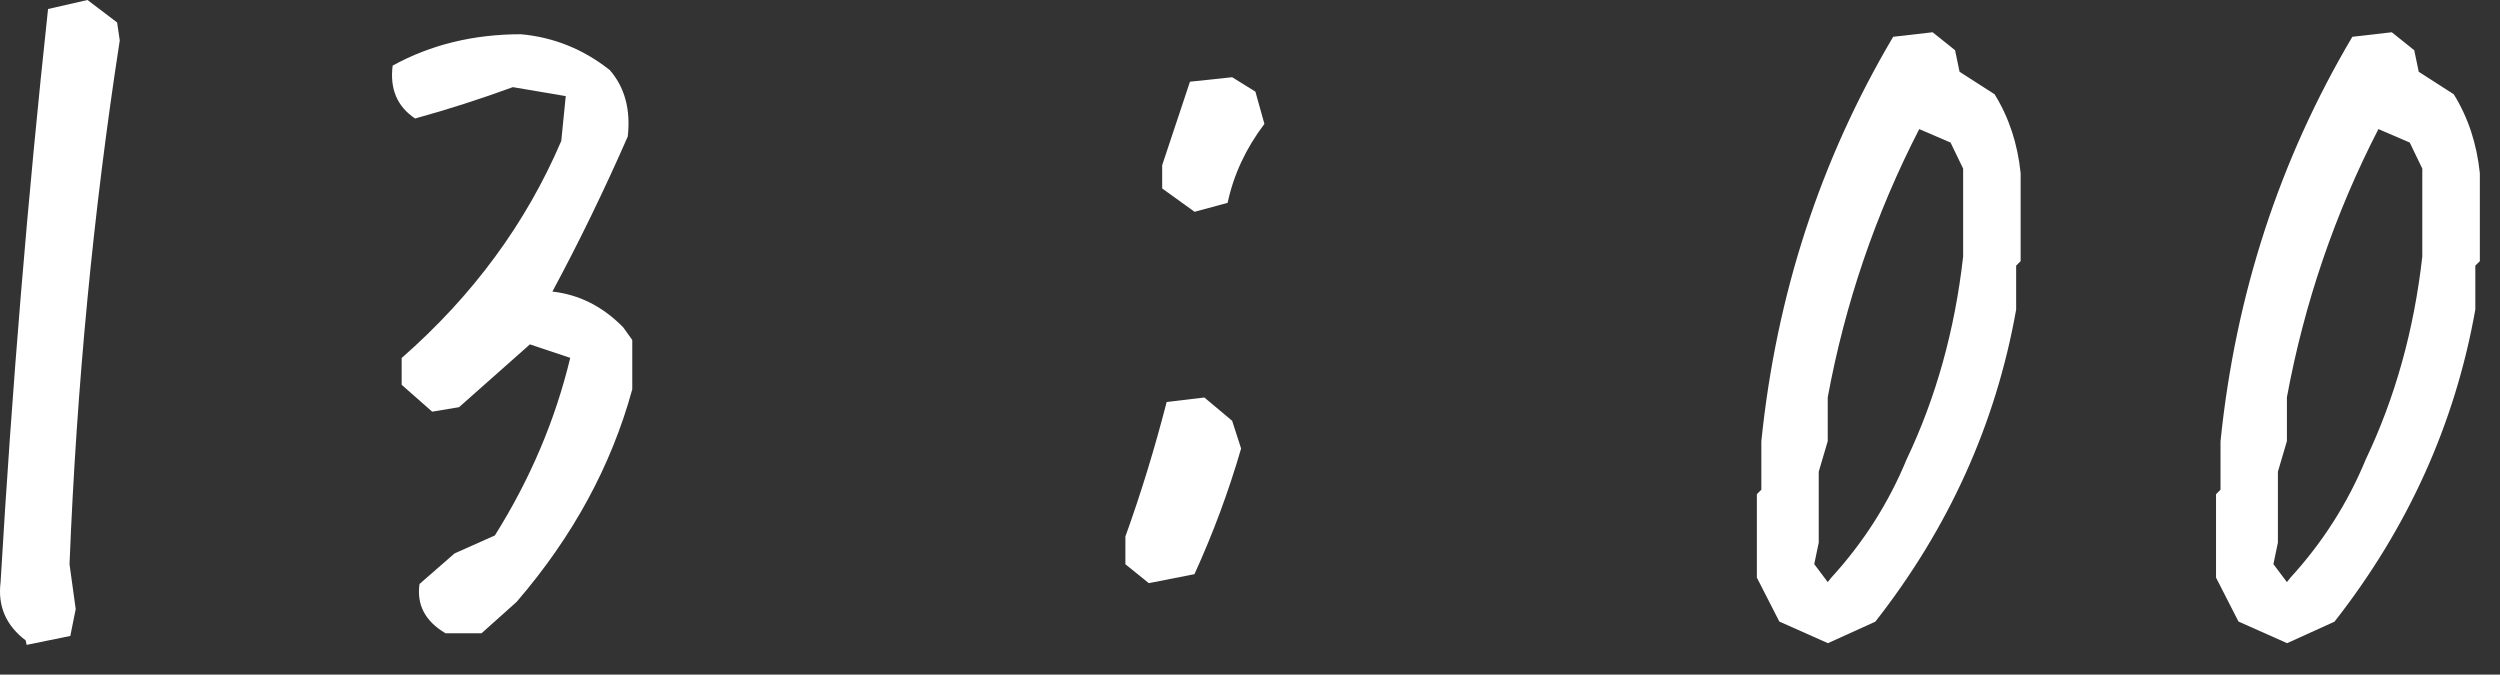
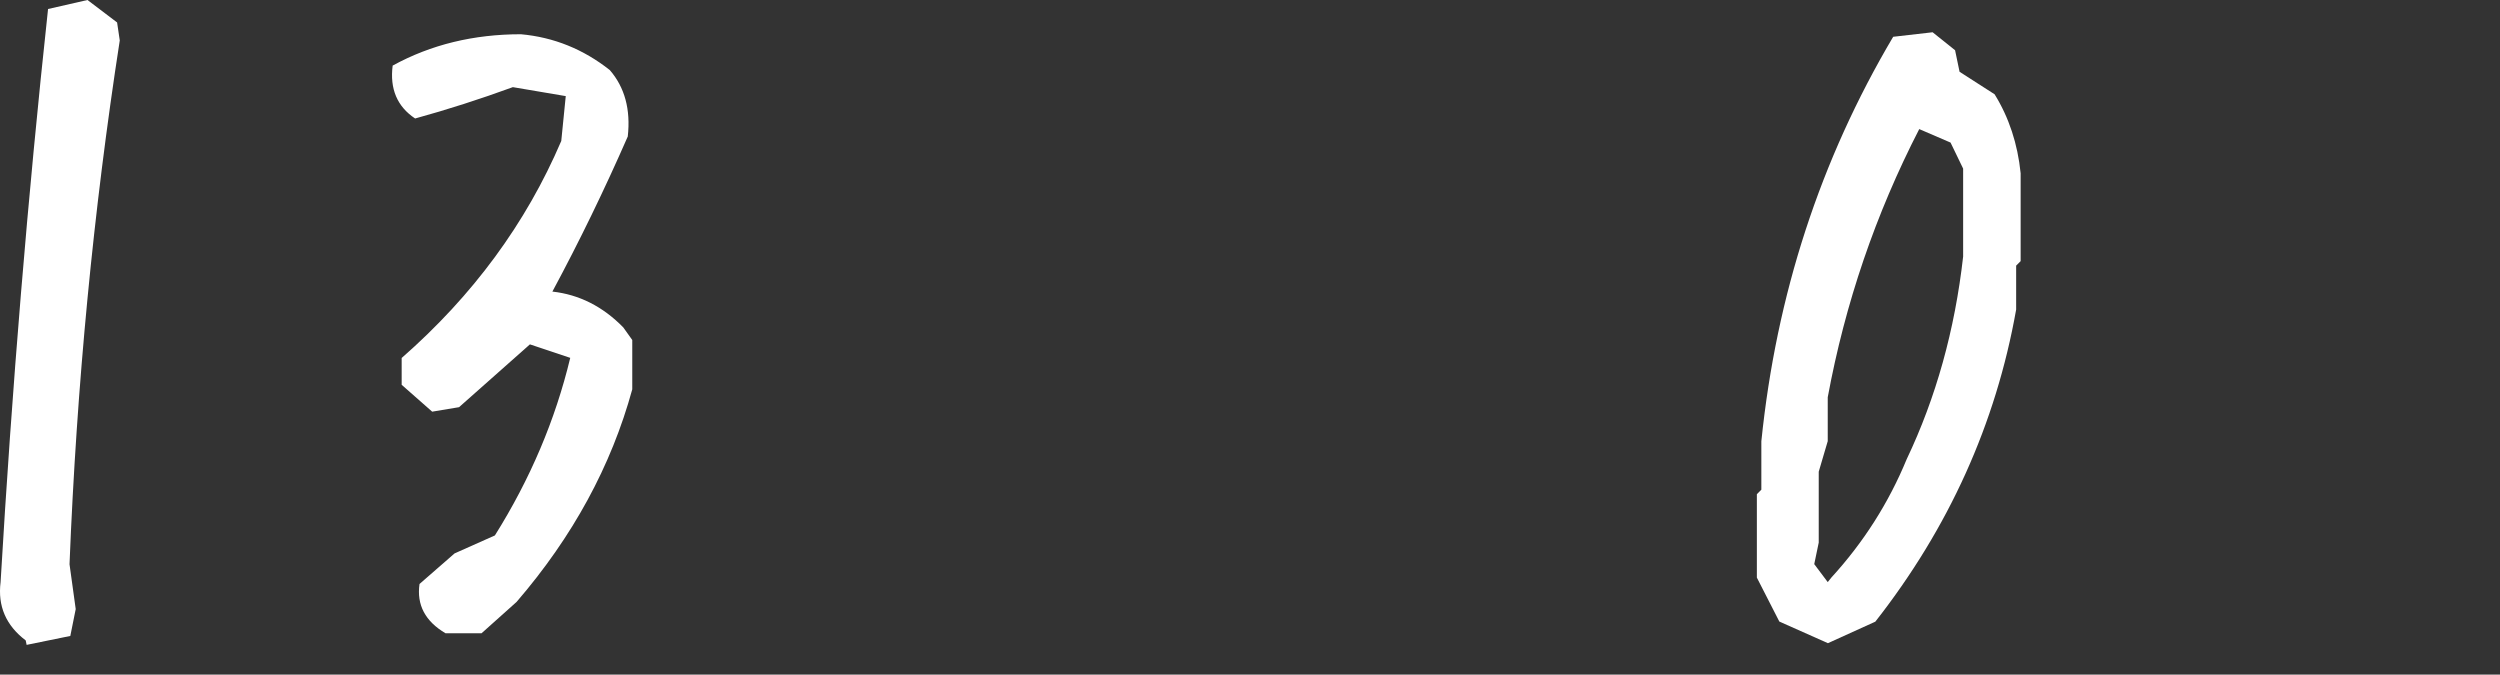
<svg xmlns="http://www.w3.org/2000/svg" width="63" height="17" viewBox="0 0 63 17" fill="none">
  <rect x="0" y="0" width="63" height="17" fill="#333333" stroke="none" />
  <path d="M0.671 16.252L0.648 16.139C0.151 15.761 -0.061 15.274 0.015 14.669C0.302 9.773 0.7 4.958 1.211 0.227L2.205 0L2.951 0.566L3.018 1.019C2.356 5.3 1.932 9.697 1.752 14.219L1.908 15.349L1.772 16.026L0.665 16.252H0.671Z" fill="white" />
  <path d="M11.228 15.959C10.717 15.657 10.496 15.244 10.572 14.716L11.455 13.946L12.471 13.493C13.36 12.076 13.993 10.586 14.37 9.018L13.354 8.678L11.568 10.261L10.891 10.374L10.122 9.697V9.021C11.914 7.452 13.255 5.631 14.144 3.552L14.257 2.422L12.924 2.196C12.097 2.498 11.275 2.762 10.461 2.986C10.008 2.684 9.82 2.239 9.895 1.653C10.859 1.124 11.937 0.863 13.127 0.863C13.955 0.938 14.702 1.24 15.367 1.766C15.744 2.201 15.895 2.759 15.82 3.439C15.233 4.78 14.6 6.084 13.92 7.348C14.597 7.423 15.193 7.725 15.707 8.251L15.933 8.568V9.811C15.405 11.739 14.434 13.525 13.017 15.169L12.134 15.959H11.231H11.228Z" fill="white" />
-   <path d="M28.947 14.693L28.36 14.219V13.519C28.752 12.433 29.098 11.303 29.4 10.13L30.35 10.017L31.05 10.604L31.276 11.303C30.96 12.39 30.568 13.444 30.1 14.469L28.947 14.696V14.693ZM30.1 5.335L29.287 4.749V4.162L29.987 2.059L31.05 1.946L31.636 2.309L31.863 3.122C31.395 3.741 31.087 4.403 30.936 5.112L30.1 5.338V5.335Z" fill="white" />
  <path d="M46.059 16.206L44.839 15.663L44.273 14.556V12.454L44.386 12.34V11.12C44.763 7.429 45.87 4.031 47.708 0.927L48.702 0.813L49.268 1.266L49.381 1.809L50.264 2.376C50.627 2.962 50.845 3.627 50.92 4.365V6.581L50.807 6.694V7.801C50.296 10.679 49.111 13.302 47.258 15.666L46.062 16.209L46.059 16.206ZM46.149 14.556C46.962 13.668 47.595 12.671 48.048 11.573C48.786 10.023 49.262 8.318 49.471 6.465V4.249L49.154 3.593L48.365 3.253C47.264 5.393 46.497 7.644 46.059 10.011V11.117L45.832 11.887V13.673L45.719 14.216L46.059 14.669L46.149 14.556Z" fill="white" />
-   <path d="M57.63 16.206L56.41 15.663L55.844 14.556V12.454L55.957 12.34V11.12C56.335 7.429 57.441 4.031 59.279 0.927L60.273 0.813L60.839 1.266L60.952 1.809L61.835 2.376C62.198 2.962 62.416 3.627 62.492 4.365V6.581L62.378 6.694V7.801C61.867 10.679 60.682 13.302 58.829 15.666L57.633 16.209L57.63 16.206ZM57.72 14.556C58.533 13.668 59.166 12.671 59.619 11.573C60.357 10.023 60.833 8.318 61.042 6.465V4.249L60.726 3.593L59.936 3.253C58.835 5.393 58.068 7.644 57.63 10.011V11.117L57.403 11.887V13.673L57.29 14.216L57.63 14.669L57.72 14.556Z" fill="white" />
</svg>